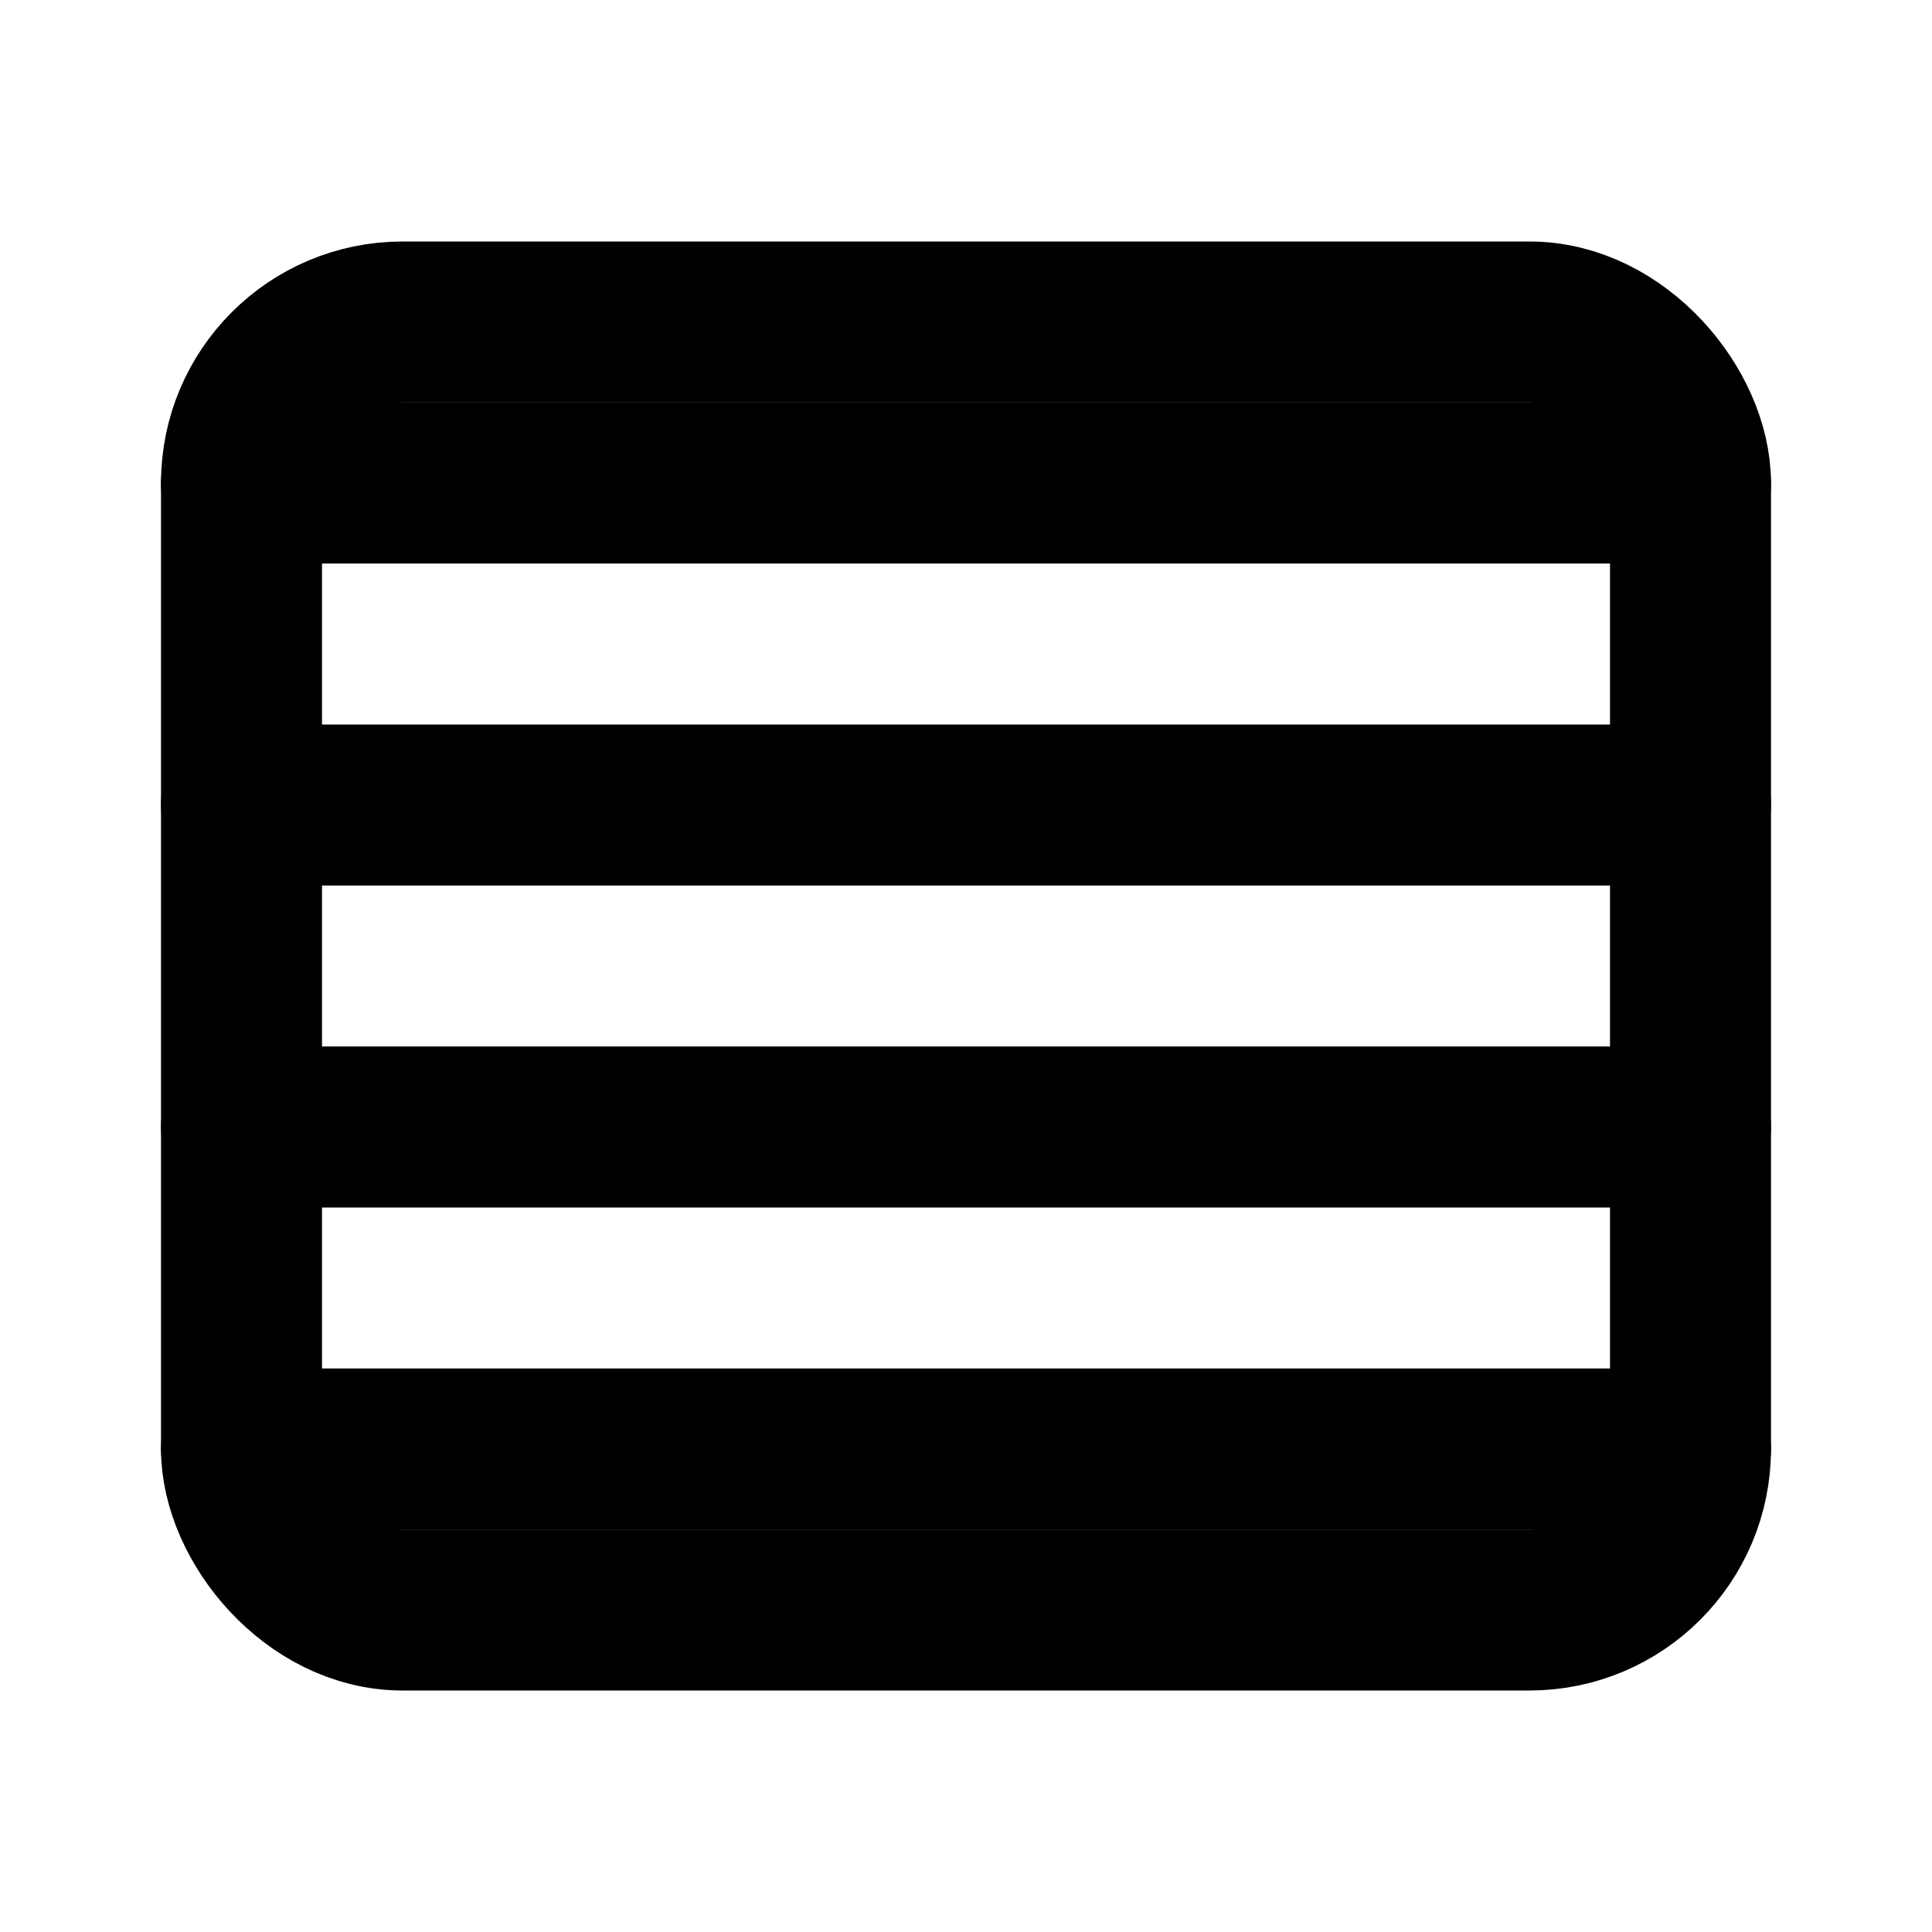
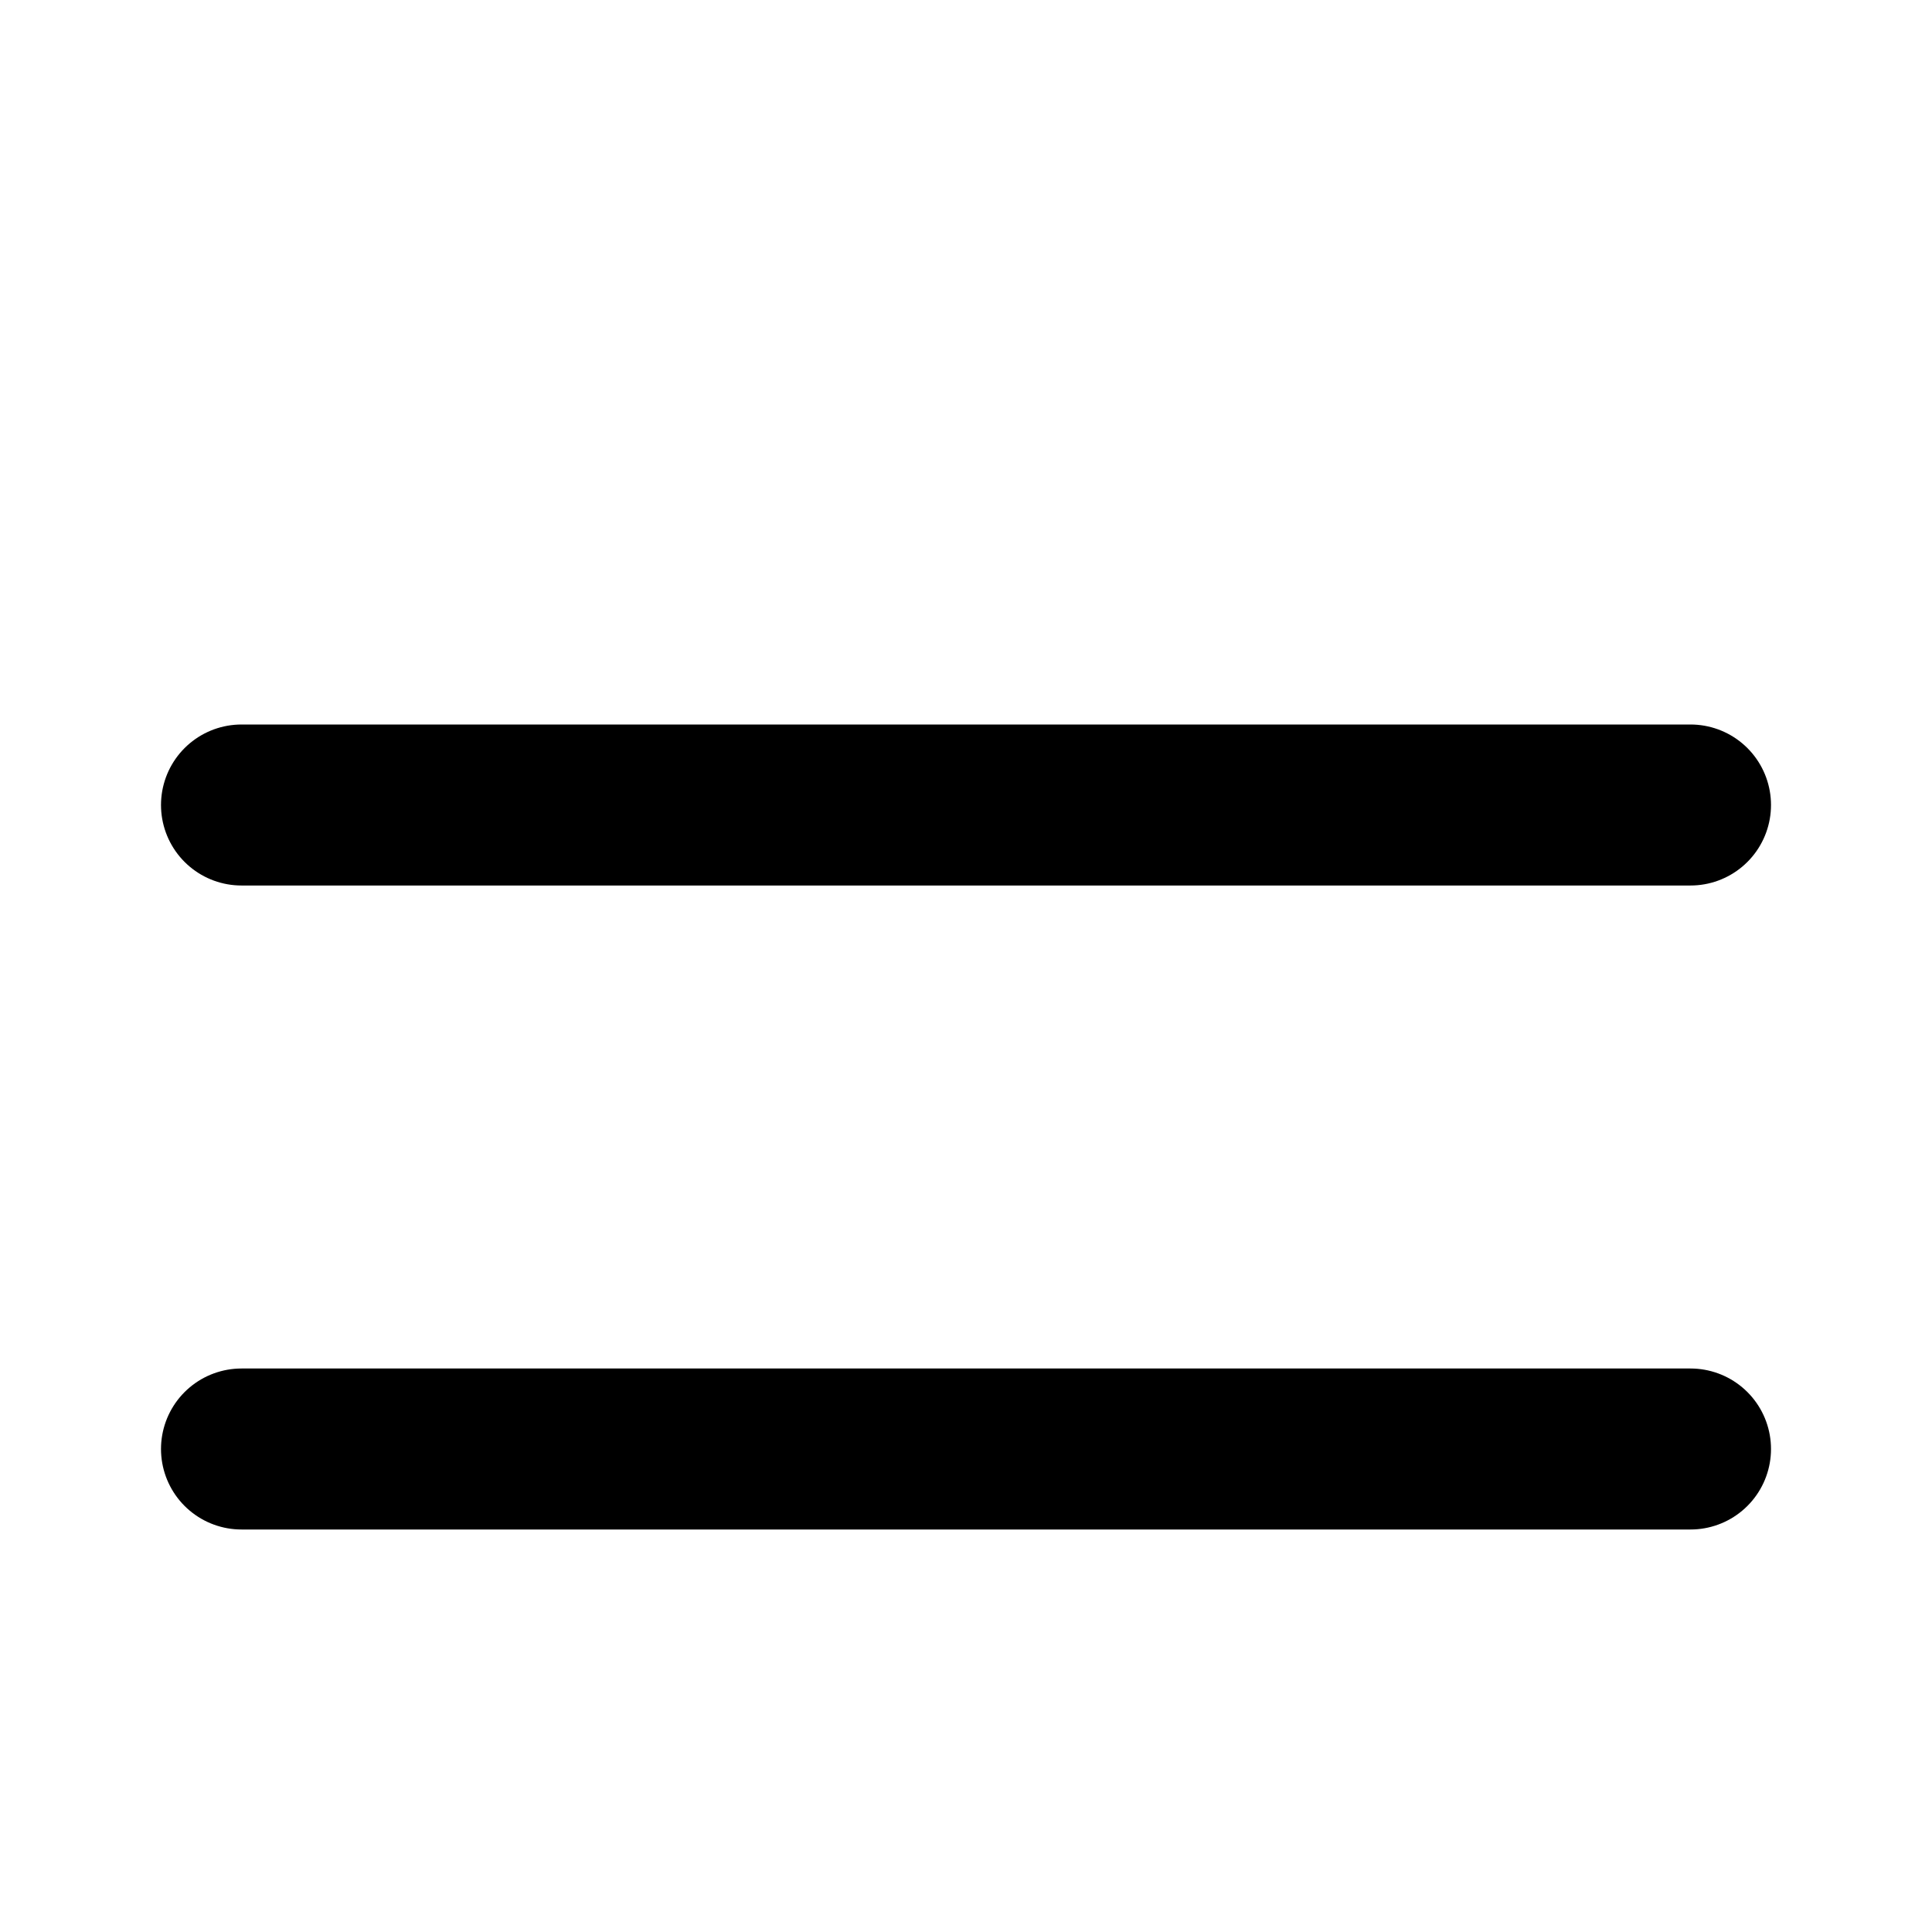
<svg xmlns="http://www.w3.org/2000/svg" width="48" height="48" viewBox="0 0 24 24" fill="none" stroke="currentColor" stroke-width="2" stroke-linecap="round" stroke-linejoin="round">
-   <rect x="3" y="4" width="18" height="16" rx="2" ry="2" />
-   <line x1="3" y1="6" x2="21" y2="6" />
  <line x1="3" y1="10" x2="21" y2="10" />
-   <line x1="3" y1="14" x2="21" y2="14" />
  <line x1="3" y1="18" x2="21" y2="18" />
</svg>